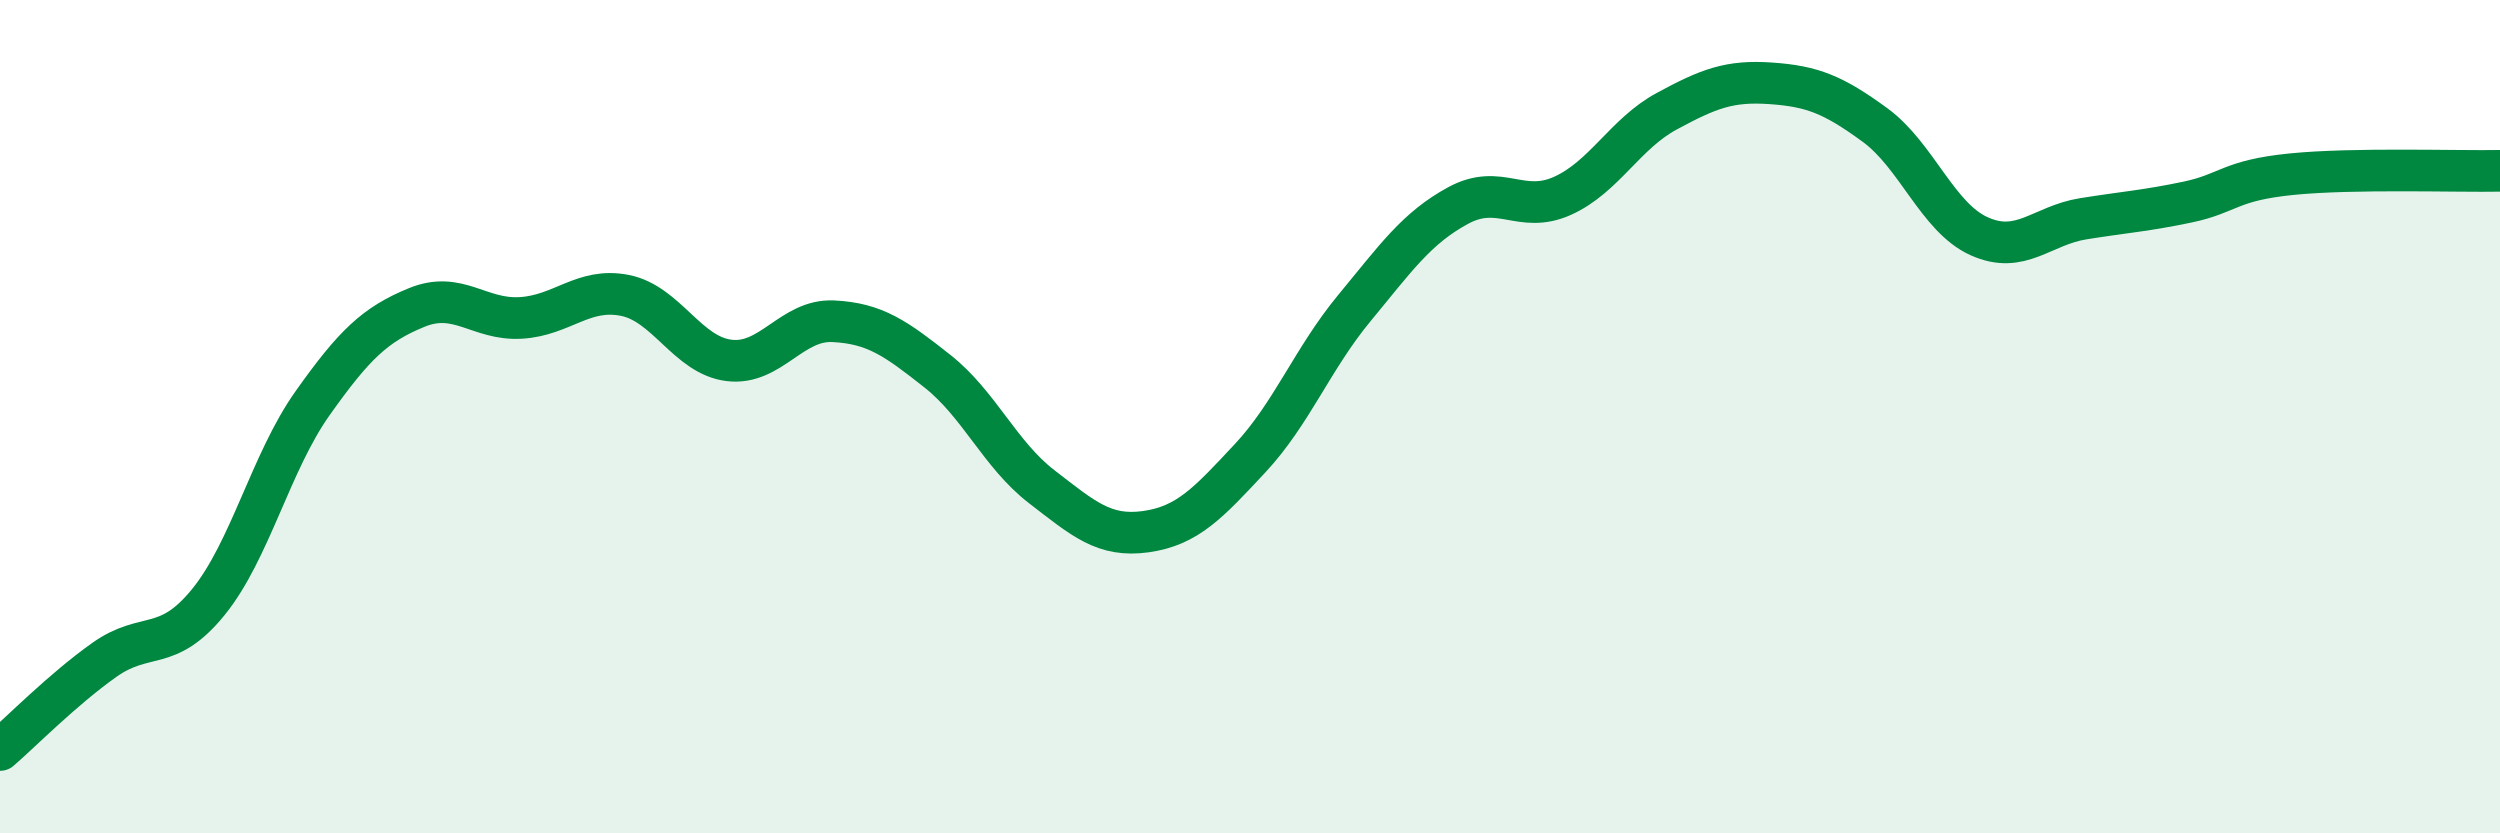
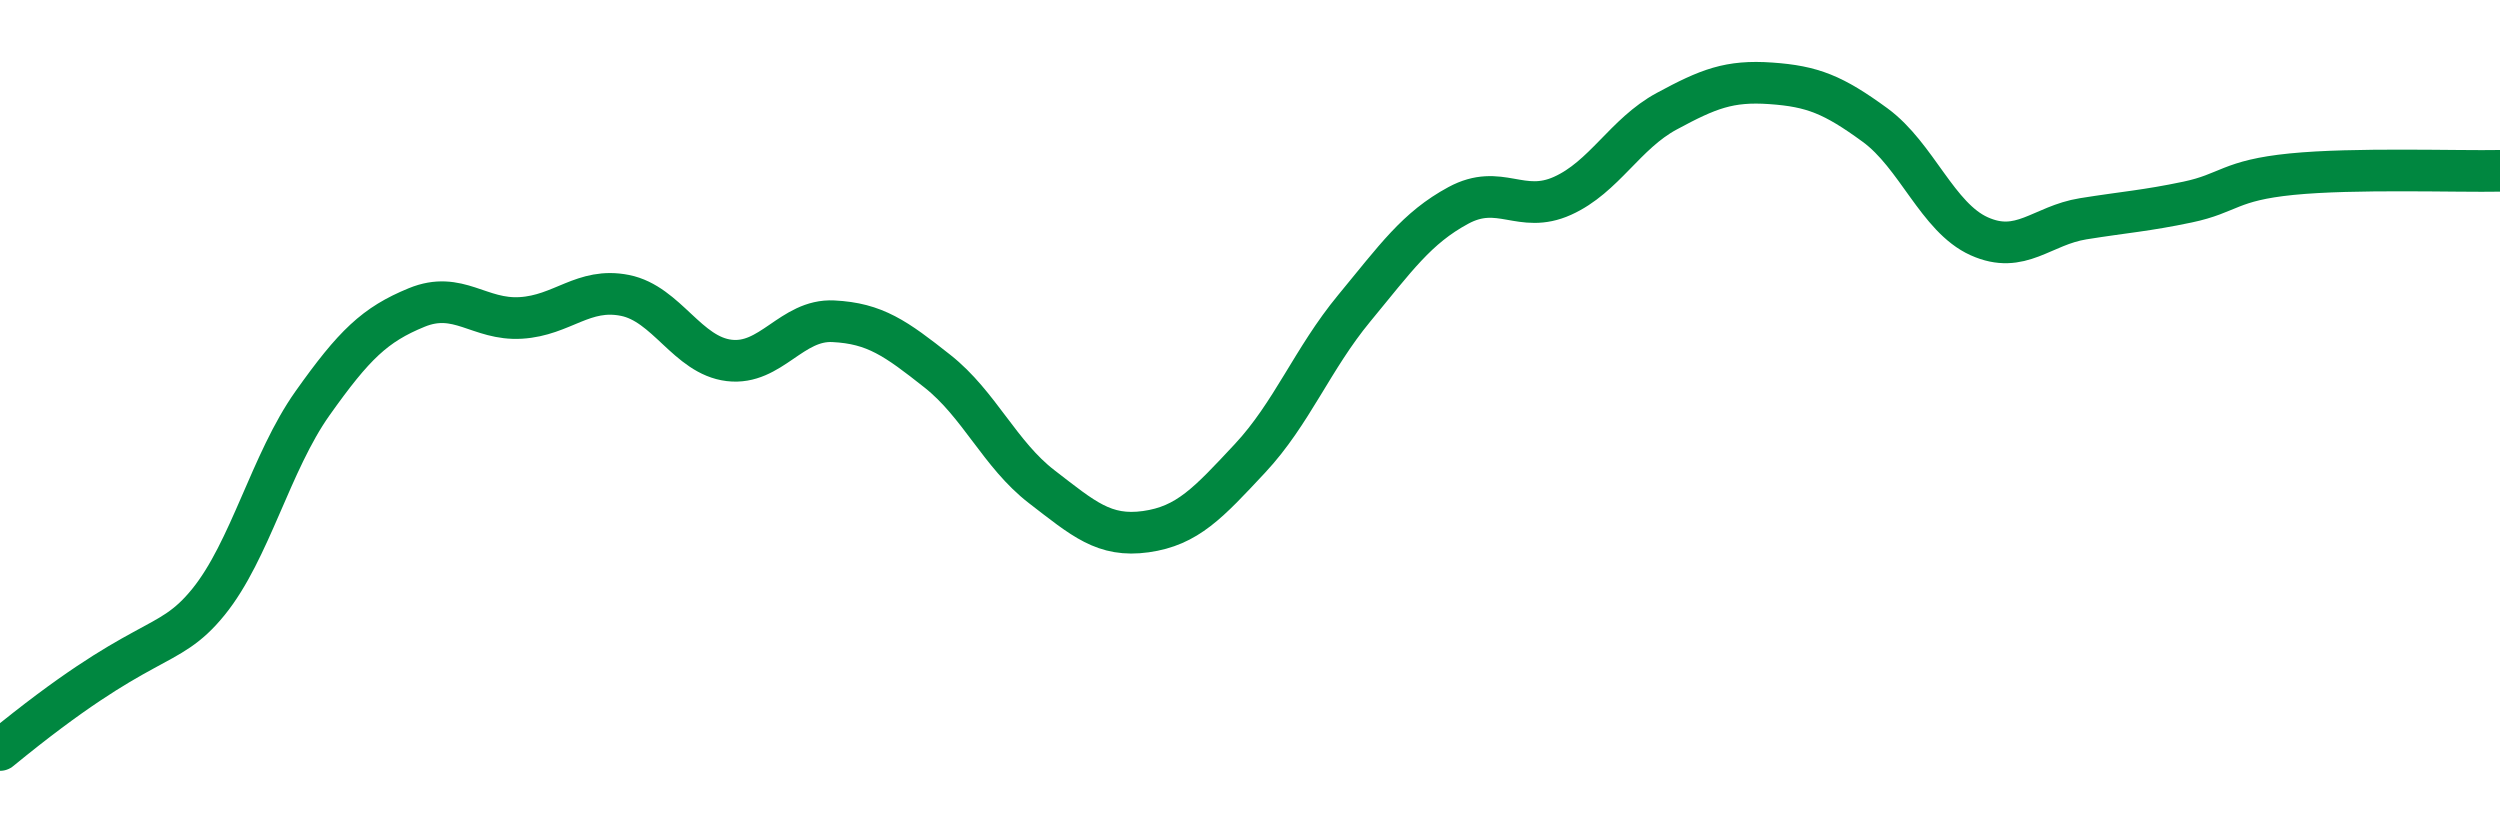
<svg xmlns="http://www.w3.org/2000/svg" width="60" height="20" viewBox="0 0 60 20">
-   <path d="M 0,18 C 0.5,17.57 1.5,16.55 2.5,15.84 C 3.5,15.13 4,15.68 5,14.45 C 6,13.22 6.5,11.09 7.5,9.68 C 8.5,8.27 9,7.79 10,7.38 C 11,6.97 11.5,7.69 12.5,7.63 C 13.5,7.57 14,6.89 15,7.09 C 16,7.29 16.5,8.53 17.5,8.65 C 18.5,8.77 19,7.66 20,7.71 C 21,7.76 21.5,8.12 22.5,8.91 C 23.5,9.7 24,10.91 25,11.68 C 26,12.45 26.5,12.9 27.5,12.76 C 28.5,12.62 29,12.07 30,11 C 31,9.93 31.5,8.61 32.5,7.4 C 33.5,6.19 34,5.47 35,4.93 C 36,4.39 36.5,5.15 37.5,4.7 C 38.5,4.25 39,3.21 40,2.67 C 41,2.13 41.5,1.93 42.5,2 C 43.5,2.07 44,2.27 45,3 C 46,3.73 46.5,5.22 47.5,5.67 C 48.5,6.12 49,5.41 50,5.25 C 51,5.09 51.5,5.06 52.5,4.85 C 53.5,4.64 53.5,4.33 55,4.18 C 56.5,4.03 59,4.12 60,4.1L60 20L0 20Z" fill="#008740" opacity="0.1" stroke-linecap="round" stroke-linejoin="round" />
-   <path d="M 0,18 C 0.5,17.57 1.5,16.55 2.5,15.84 C 3.5,15.13 4,15.68 5,14.45 C 6,13.22 6.5,11.09 7.5,9.68 C 8.5,8.27 9,7.79 10,7.38 C 11,6.97 11.5,7.69 12.5,7.63 C 13.5,7.57 14,6.89 15,7.09 C 16,7.29 16.5,8.53 17.5,8.65 C 18.5,8.77 19,7.66 20,7.71 C 21,7.76 21.5,8.12 22.5,8.91 C 23.5,9.7 24,10.91 25,11.68 C 26,12.45 26.5,12.9 27.5,12.76 C 28.5,12.62 29,12.07 30,11 C 31,9.93 31.5,8.61 32.5,7.4 C 33.5,6.19 34,5.47 35,4.93 C 36,4.39 36.5,5.15 37.5,4.7 C 38.5,4.25 39,3.21 40,2.67 C 41,2.13 41.5,1.93 42.5,2 C 43.5,2.07 44,2.27 45,3 C 46,3.73 46.5,5.22 47.5,5.67 C 48.5,6.12 49,5.41 50,5.25 C 51,5.09 51.5,5.06 52.5,4.85 C 53.5,4.64 53.5,4.33 55,4.18 C 56.5,4.03 59,4.12 60,4.1" stroke="#008740" stroke-width="1" fill="none" stroke-linecap="round" stroke-linejoin="round" />
+   <path d="M 0,18 C 3.5,15.13 4,15.68 5,14.45 C 6,13.22 6.5,11.09 7.5,9.68 C 8.5,8.27 9,7.79 10,7.38 C 11,6.97 11.5,7.69 12.5,7.63 C 13.5,7.57 14,6.89 15,7.09 C 16,7.29 16.5,8.53 17.5,8.65 C 18.5,8.77 19,7.66 20,7.71 C 21,7.76 21.5,8.12 22.5,8.91 C 23.5,9.7 24,10.91 25,11.68 C 26,12.45 26.5,12.9 27.5,12.76 C 28.5,12.62 29,12.07 30,11 C 31,9.93 31.5,8.61 32.5,7.4 C 33.5,6.19 34,5.47 35,4.93 C 36,4.39 36.5,5.15 37.5,4.7 C 38.5,4.25 39,3.21 40,2.67 C 41,2.13 41.5,1.93 42.5,2 C 43.5,2.07 44,2.27 45,3 C 46,3.73 46.5,5.22 47.5,5.67 C 48.5,6.12 49,5.41 50,5.25 C 51,5.09 51.5,5.06 52.5,4.85 C 53.5,4.64 53.5,4.33 55,4.18 C 56.5,4.03 59,4.12 60,4.1" stroke="#008740" stroke-width="1" fill="none" stroke-linecap="round" stroke-linejoin="round" />
</svg>